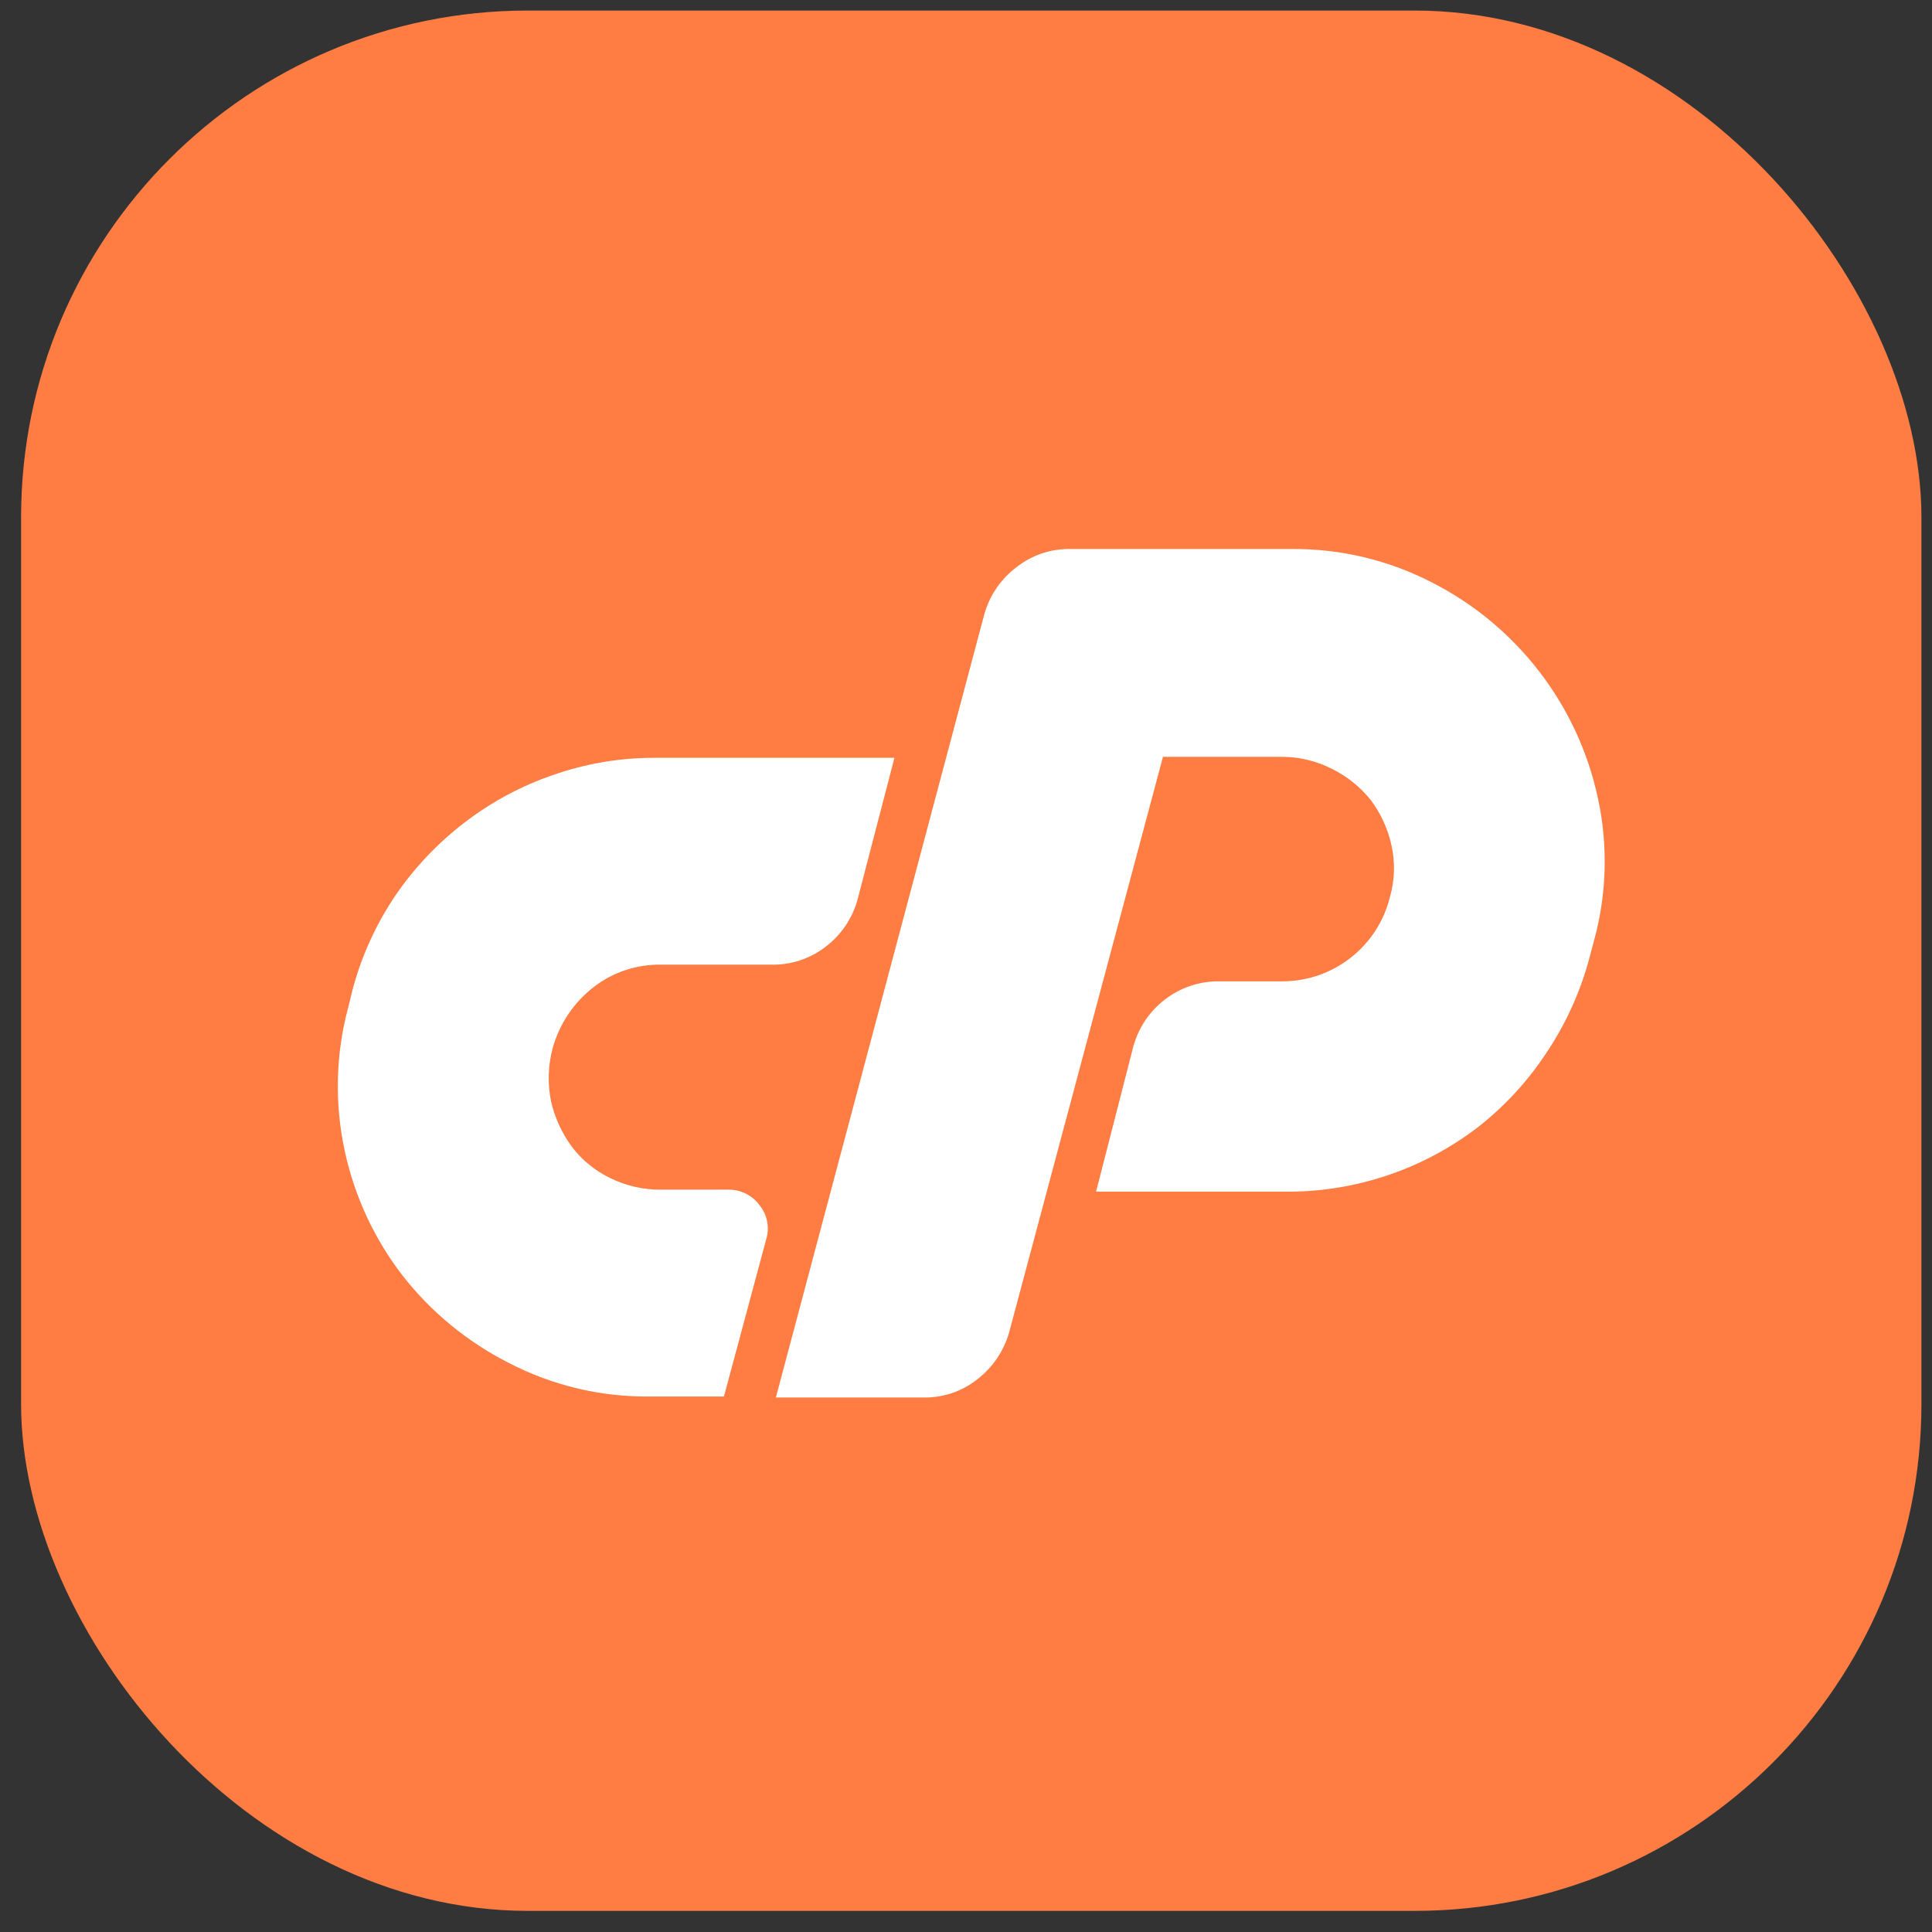
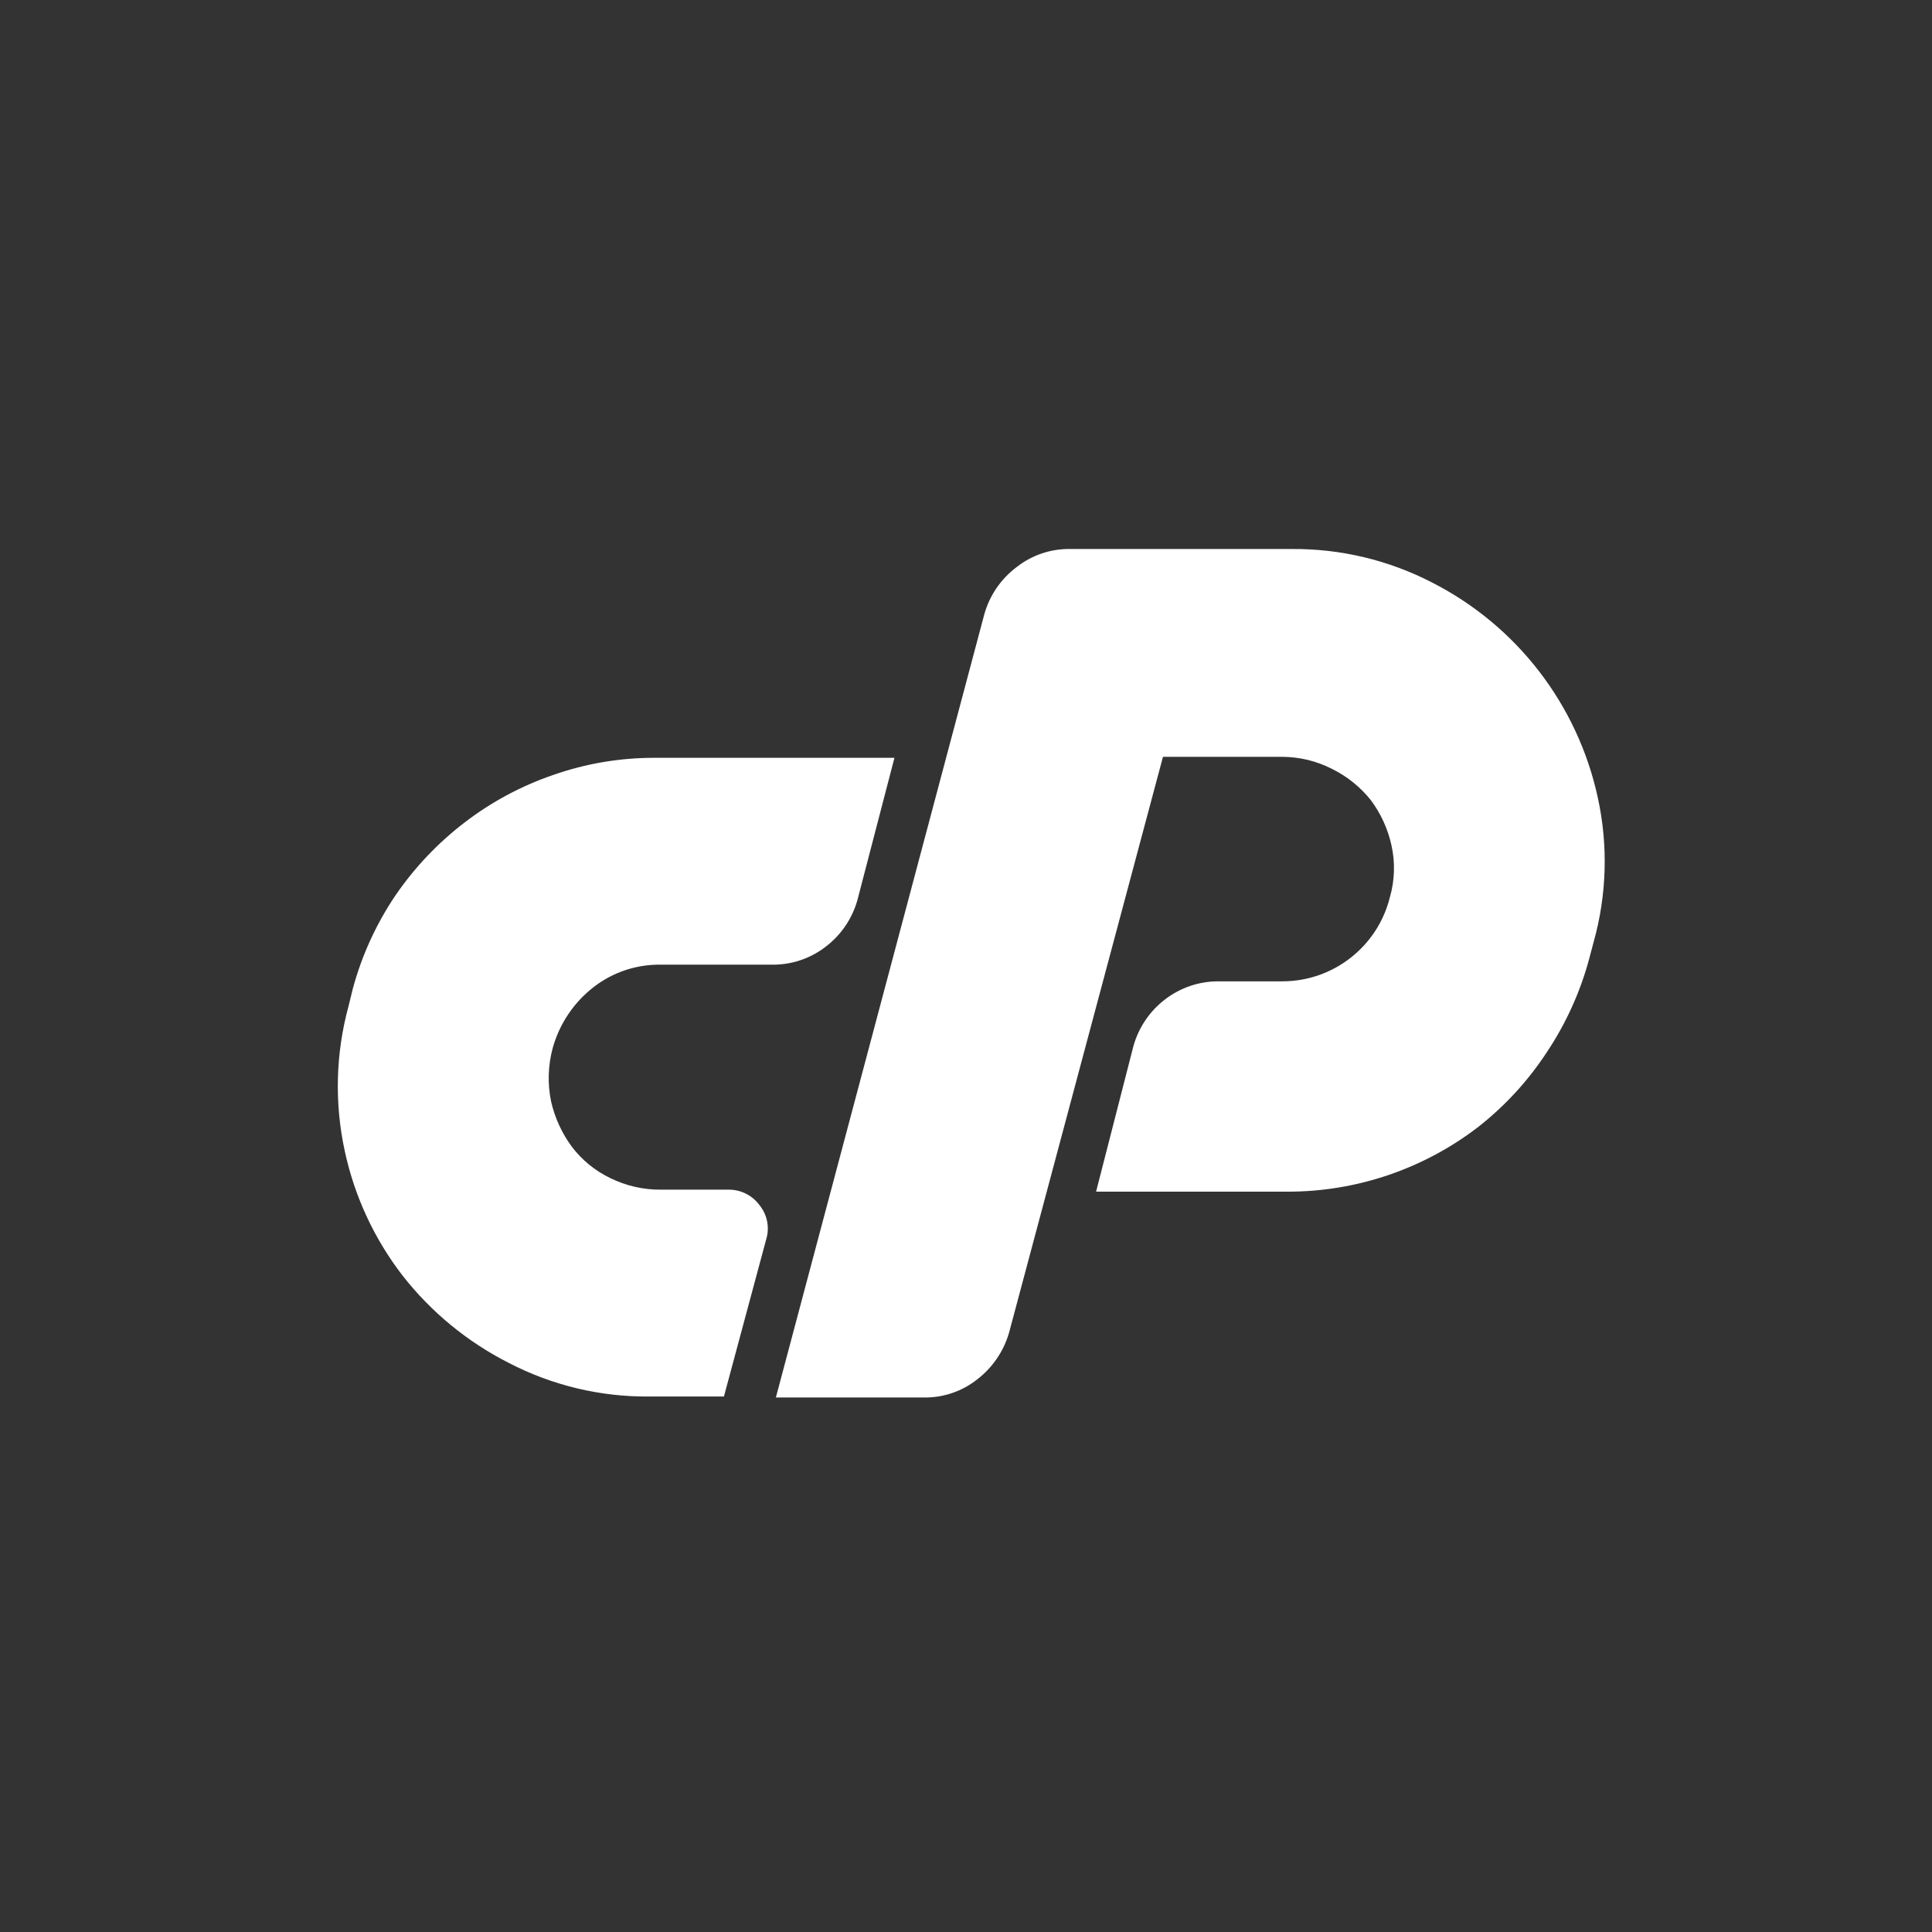
<svg xmlns="http://www.w3.org/2000/svg" width="61" height="61" viewBox="0 0 61 61" fill="none">
  <rect x="0" y="0" width="61" height="61" fill="#333333" stroke="none" />
-   <rect x="0.666" y="0.333" width="60" height="60" rx="16" fill="#FF7D43" />
  <path fill-rule="evenodd" clip-rule="evenodd" d="M28.241 23.927H20.674C19.581 23.924 18.496 24.107 17.464 24.469C16.458 24.814 15.514 25.32 14.67 25.968C13.825 26.615 13.089 27.391 12.488 28.268C11.876 29.173 11.42 30.173 11.137 31.227L11.004 31.769C10.597 33.263 10.557 34.833 10.886 36.345C11.193 37.773 11.816 39.114 12.707 40.27C13.61 41.427 14.758 42.37 16.067 43.033C17.436 43.744 18.959 44.108 20.502 44.093H22.857L24.191 39.132C24.306 38.758 24.226 38.352 23.979 38.049C23.748 37.736 23.379 37.554 22.99 37.562H20.871C20.313 37.567 19.762 37.44 19.262 37.193C18.786 36.964 18.372 36.625 18.053 36.204C17.741 35.78 17.519 35.296 17.401 34.783C17.283 34.217 17.302 33.63 17.456 33.072C17.671 32.315 18.122 31.647 18.744 31.165C19.352 30.694 20.102 30.445 20.871 30.458H24.364C24.979 30.468 25.58 30.269 26.067 29.893C26.554 29.524 26.907 29.006 27.072 28.417L28.241 23.927ZM31.075 19.406L24.497 44.124H29.183C29.79 44.13 30.38 43.928 30.855 43.551C31.339 43.179 31.691 42.662 31.86 42.075L36.719 23.896H40.495C41.041 23.899 41.578 24.031 42.064 24.281C42.537 24.515 42.952 24.85 43.281 25.262C43.596 25.684 43.818 26.168 43.932 26.683C44.054 27.225 44.038 27.789 43.885 28.323C43.5 29.883 42.102 30.981 40.495 30.984H38.493C37.874 30.978 37.272 31.179 36.782 31.557C36.298 31.927 35.948 32.446 35.785 33.033L34.607 37.625H40.667C42.843 37.624 44.956 36.904 46.68 35.576C47.523 34.914 48.252 34.119 48.839 33.221C49.446 32.312 49.899 31.31 50.181 30.254L50.314 29.752C50.733 28.263 50.779 26.694 50.448 25.183C49.811 22.244 47.885 19.748 45.204 18.386C43.843 17.685 42.332 17.324 40.801 17.334H33.807C33.187 17.321 32.582 17.523 32.096 17.907C31.599 18.28 31.24 18.807 31.075 19.406Z" fill="white" />
</svg>